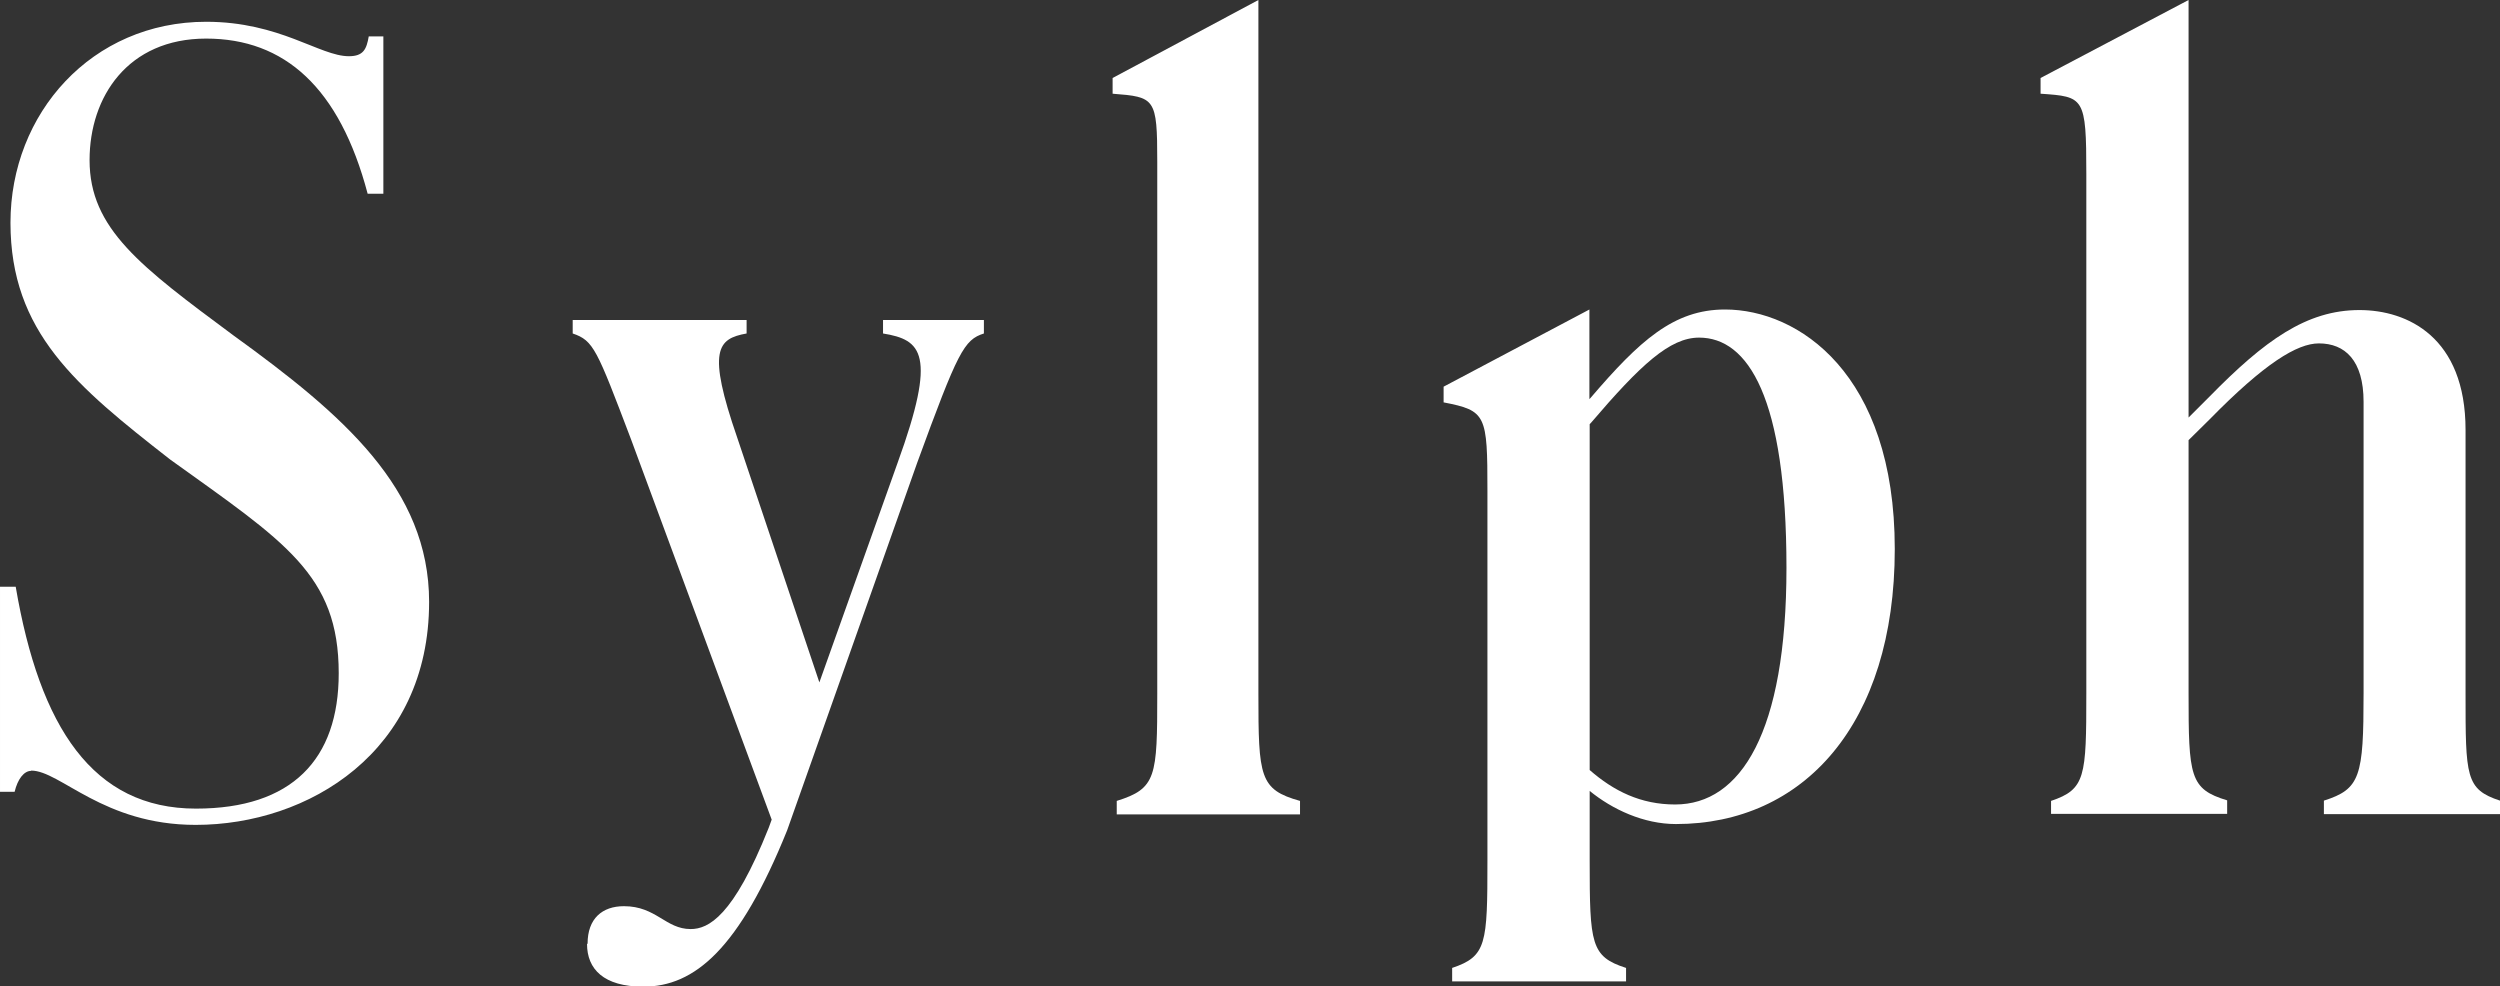
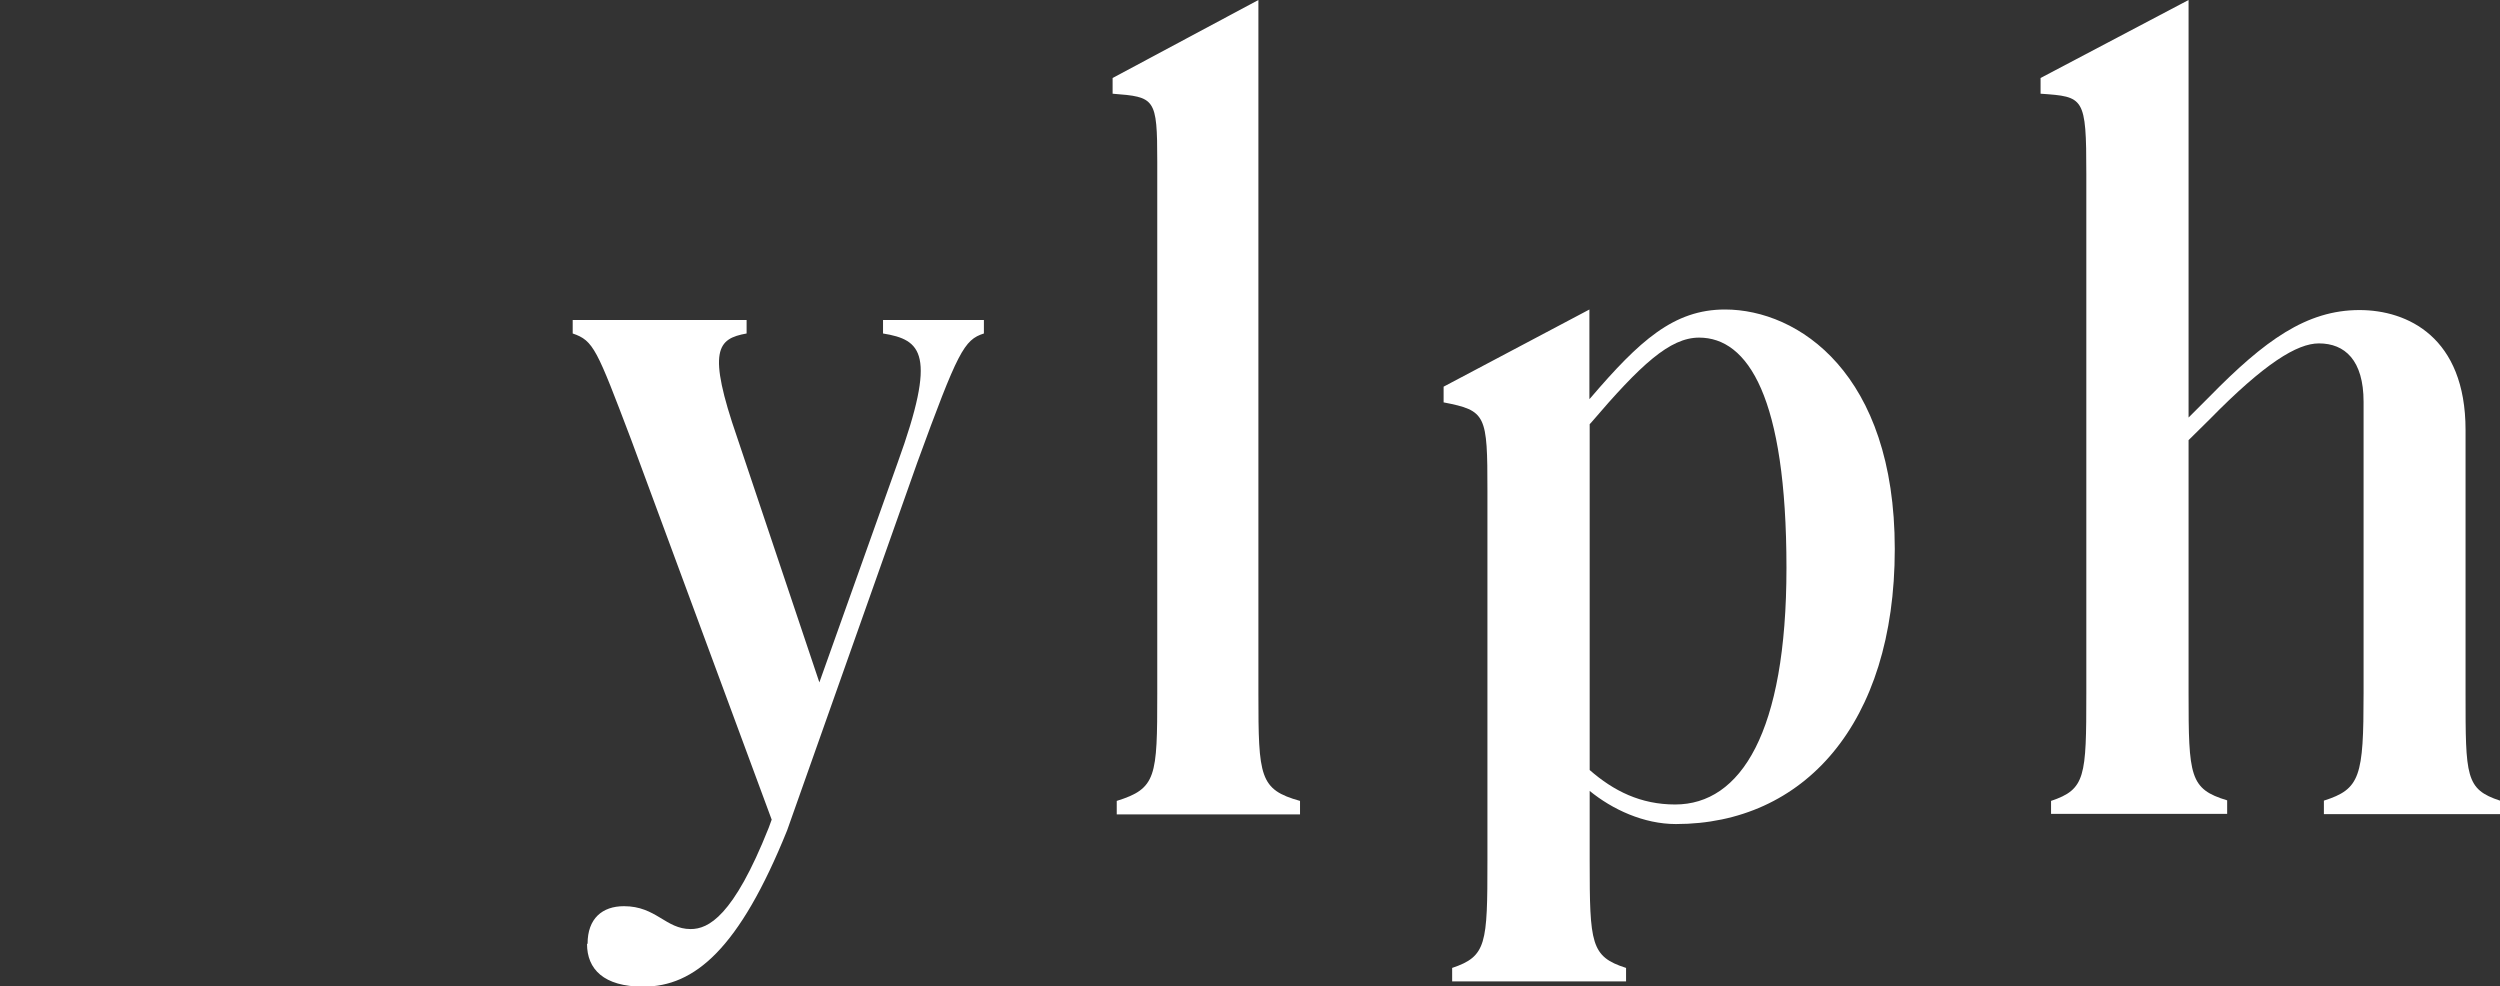
<svg xmlns="http://www.w3.org/2000/svg" id="_レイヤー_2" viewBox="0 0 90.71 35.79">
  <rect x="0" y="0" width="90.71" height="35.79" fill="#333333" stroke="none" />
  <defs>
    <style>.cls-1{fill:#fff;}</style>
  </defs>
  <g id="_レイヤー_1-2">
-     <path class="cls-1" d="m1.13,27.97c-.26,0-.49.3-.6.76h-.53v-7.44h.57c.87,5.1,2.8,8.05,6.54,8.05,3.48,0,5.18-1.78,5.18-4.91,0-3.59-1.96-4.77-6.12-7.76C2.76,14.01.38,12.05.38,8.08S3.33.79,7.48.79c2.68,0,4.12,1.25,5.18,1.25.53,0,.64-.26.72-.72h.53v5.71h-.57c-1.02-3.86-3.02-5.63-5.86-5.63S3.25,3.51,3.25,5.81c0,2.49,1.85,3.86,5.22,6.36,3.97,2.87,7.1,5.56,7.1,9.67,0,5.44-4.38,8.09-8.47,8.09-3.36,0-4.91-1.97-5.97-1.97" />
    <path class="cls-1" d="m21.32,34.24c0-.91.53-1.36,1.32-1.36,1.17,0,1.51.83,2.42.83.64,0,1.55-.45,2.83-3.67l.11-.3-5.1-13.79c-1.25-3.29-1.36-3.59-2.12-3.85v-.49h6.31v.49c-1.06.19-1.44.6-.34,3.78l2.98,8.88,2.84-7.97c1.44-3.97.87-4.46-.53-4.69v-.49h3.66v.49c-.72.23-.94.64-2.42,4.69l-4.72,13.34c-1.74,4.31-3.36,5.67-5.22,5.67-1.44,0-2.04-.64-2.04-1.55" />
    <path class="cls-1" d="m40.52,29.06c1.44-.45,1.47-.87,1.47-3.89V5.86c0-2.31-.08-2.34-1.62-2.46v-.57l5.29-2.83v25.17c0,3.02.04,3.48,1.51,3.89v.49h-6.65v-.49Z" />
    <path class="cls-1" d="m64.82,20.6c0-6.2-1.4-8.35-3.17-8.35-1.06,0-2.12.98-3.93,3.1l-.04.04v12.55c.87.76,1.85,1.25,3.1,1.25,2.38,0,4.04-2.61,4.04-8.58m-7.14,8.09v2.53c0,3.02.04,3.48,1.32,3.89v.49h-6.31v-.49c1.25-.42,1.28-.87,1.28-3.89v-13.42c0-2.76-.04-2.91-1.59-3.21v-.57l5.29-2.8v3.25l.04-.04c1.78-2.08,3.02-3.21,4.88-3.21,2.65,0,6.16,2.31,6.16,8.69s-3.33,9.98-7.94,9.98c-1.17,0-2.31-.53-3.14-1.21" />
    <path class="cls-1" d="m74.42,29.06c1.25-.42,1.28-.87,1.28-3.89V6.31c0-2.8-.08-2.8-1.66-2.91v-.57l5.37-2.83v15.15l.76-.76c2-2.04,3.52-3.14,5.44-3.14,1.74,0,3.85.98,3.85,4.35v9.56c0,3.02,0,3.48,1.25,3.89v.49h-6.39v-.49c1.32-.42,1.44-.87,1.44-3.89v-10.58c0-1.51-.68-2.12-1.62-2.12-.79,0-1.97.72-3.97,2.76l-.76.75v9.18c0,3.02.04,3.48,1.4,3.89v.49h-6.39v-.49Z" />
  </g>
</svg>